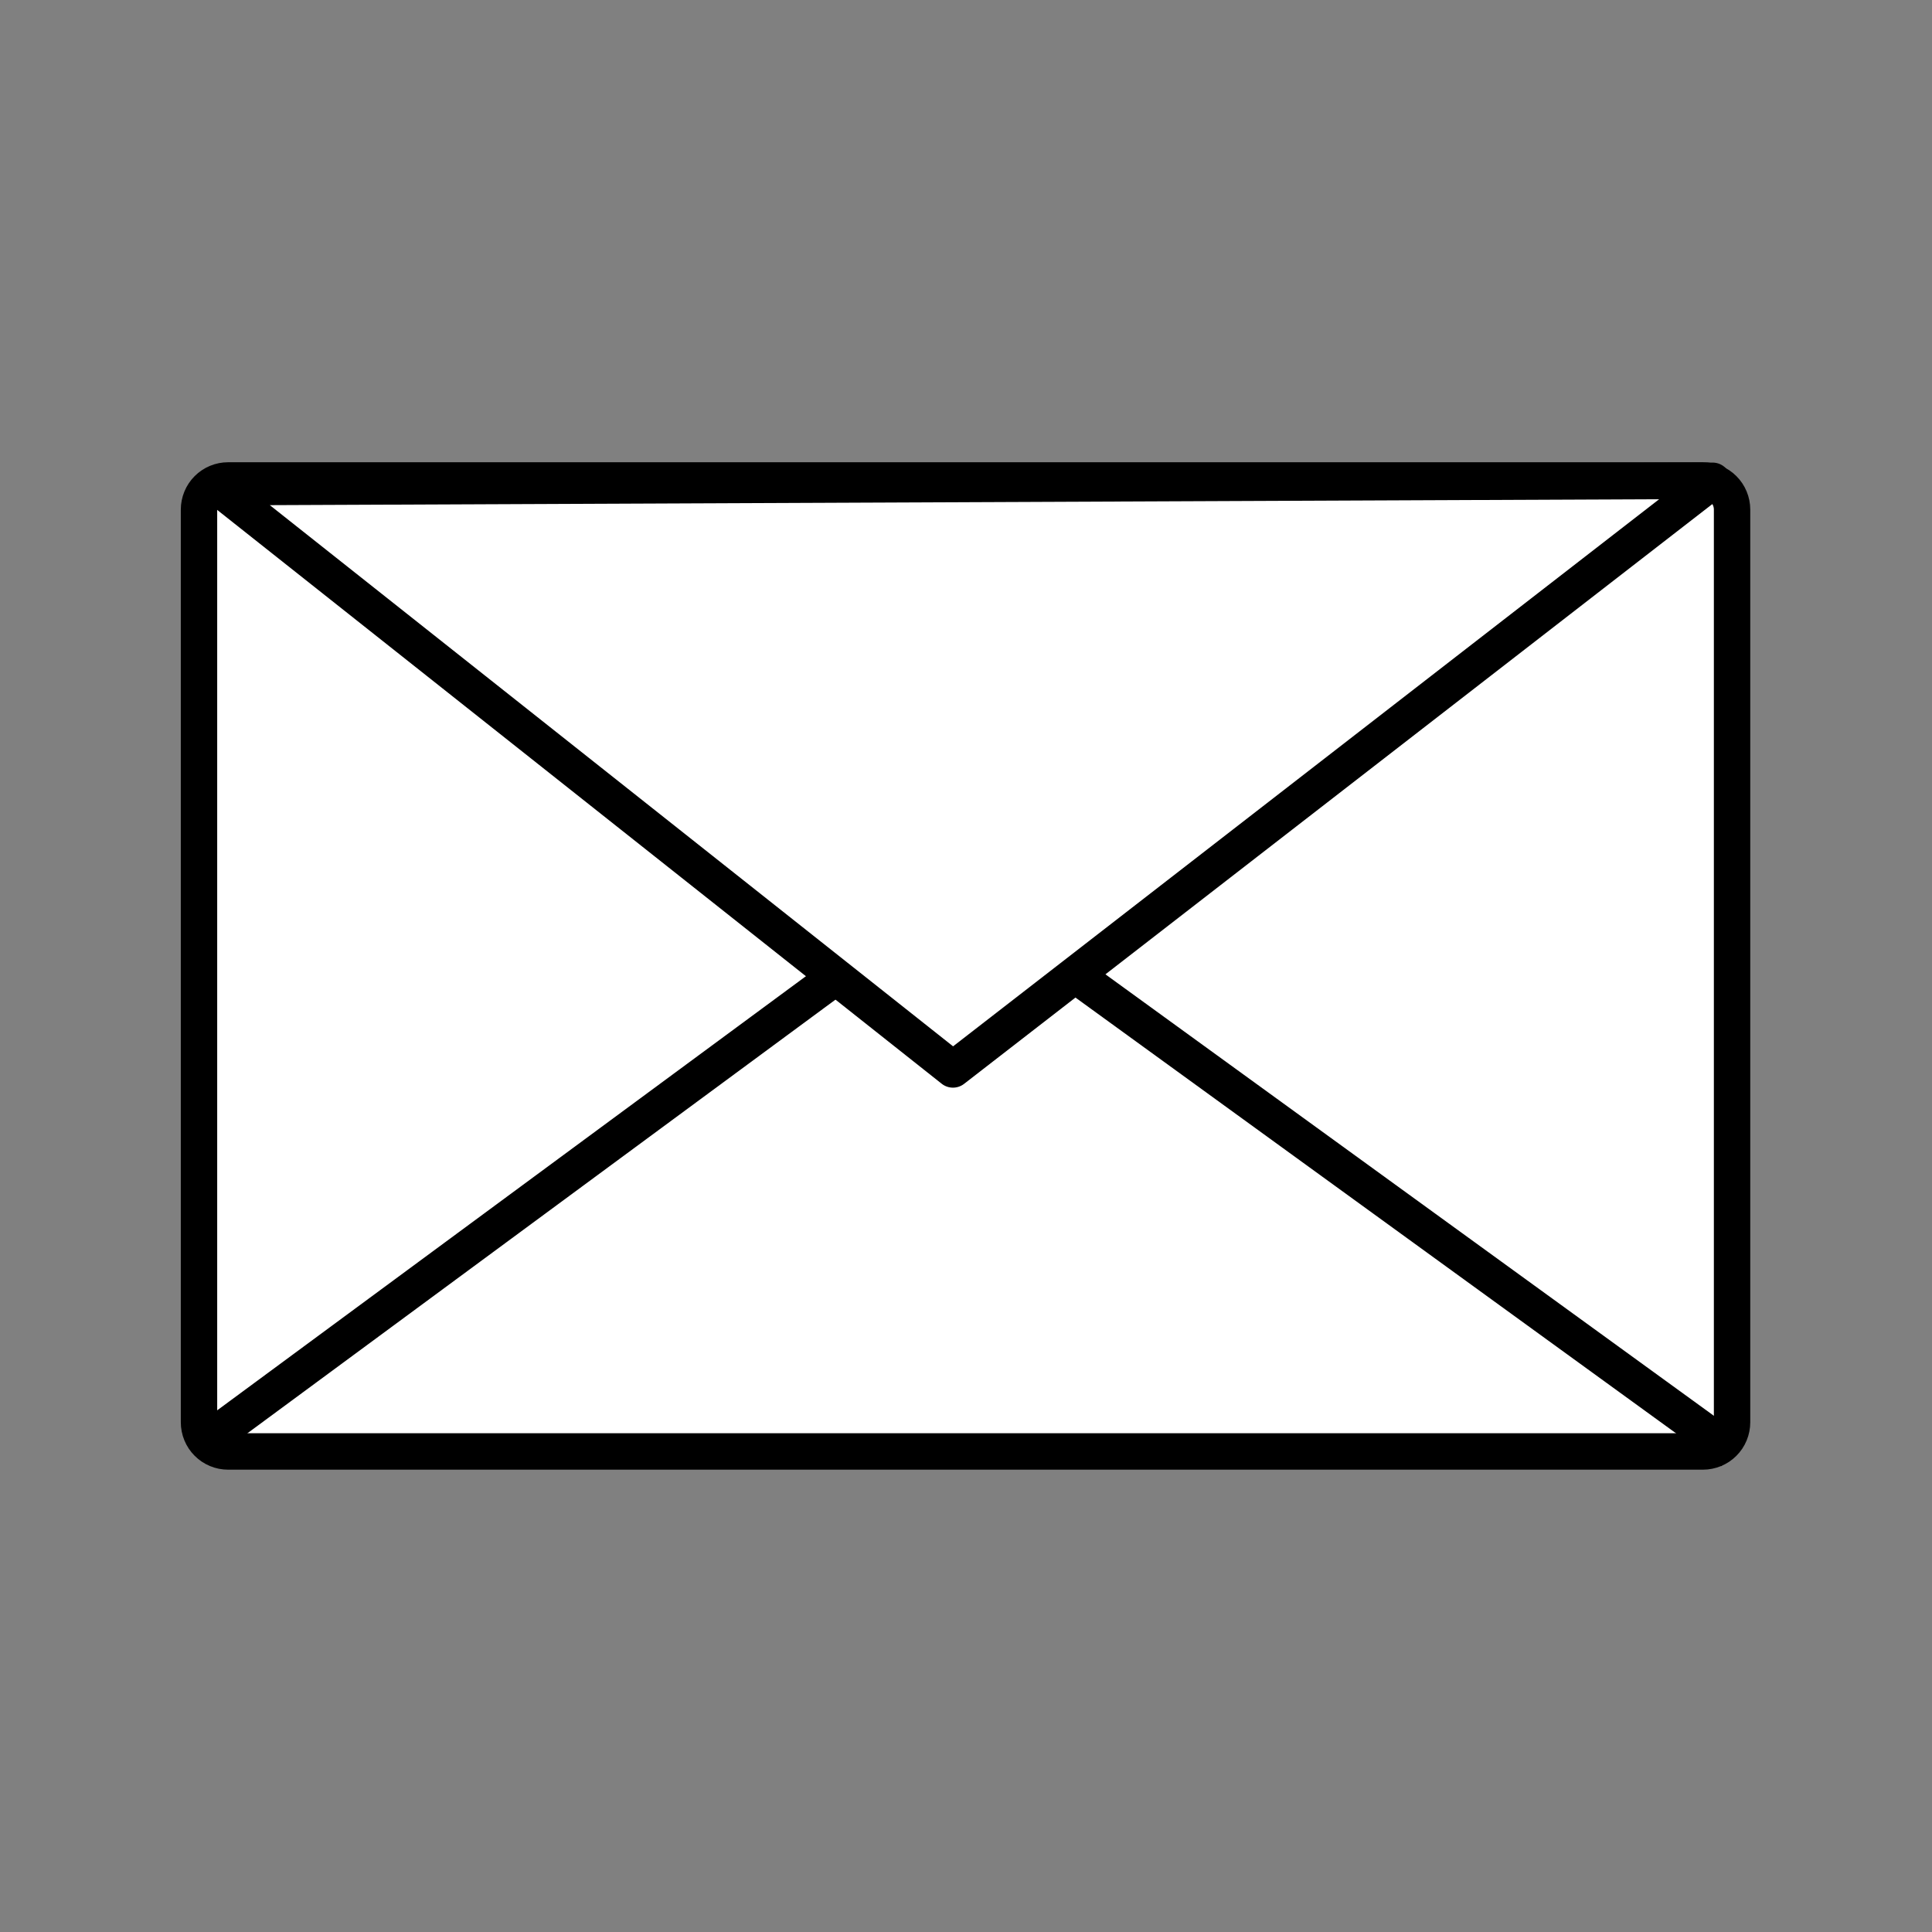
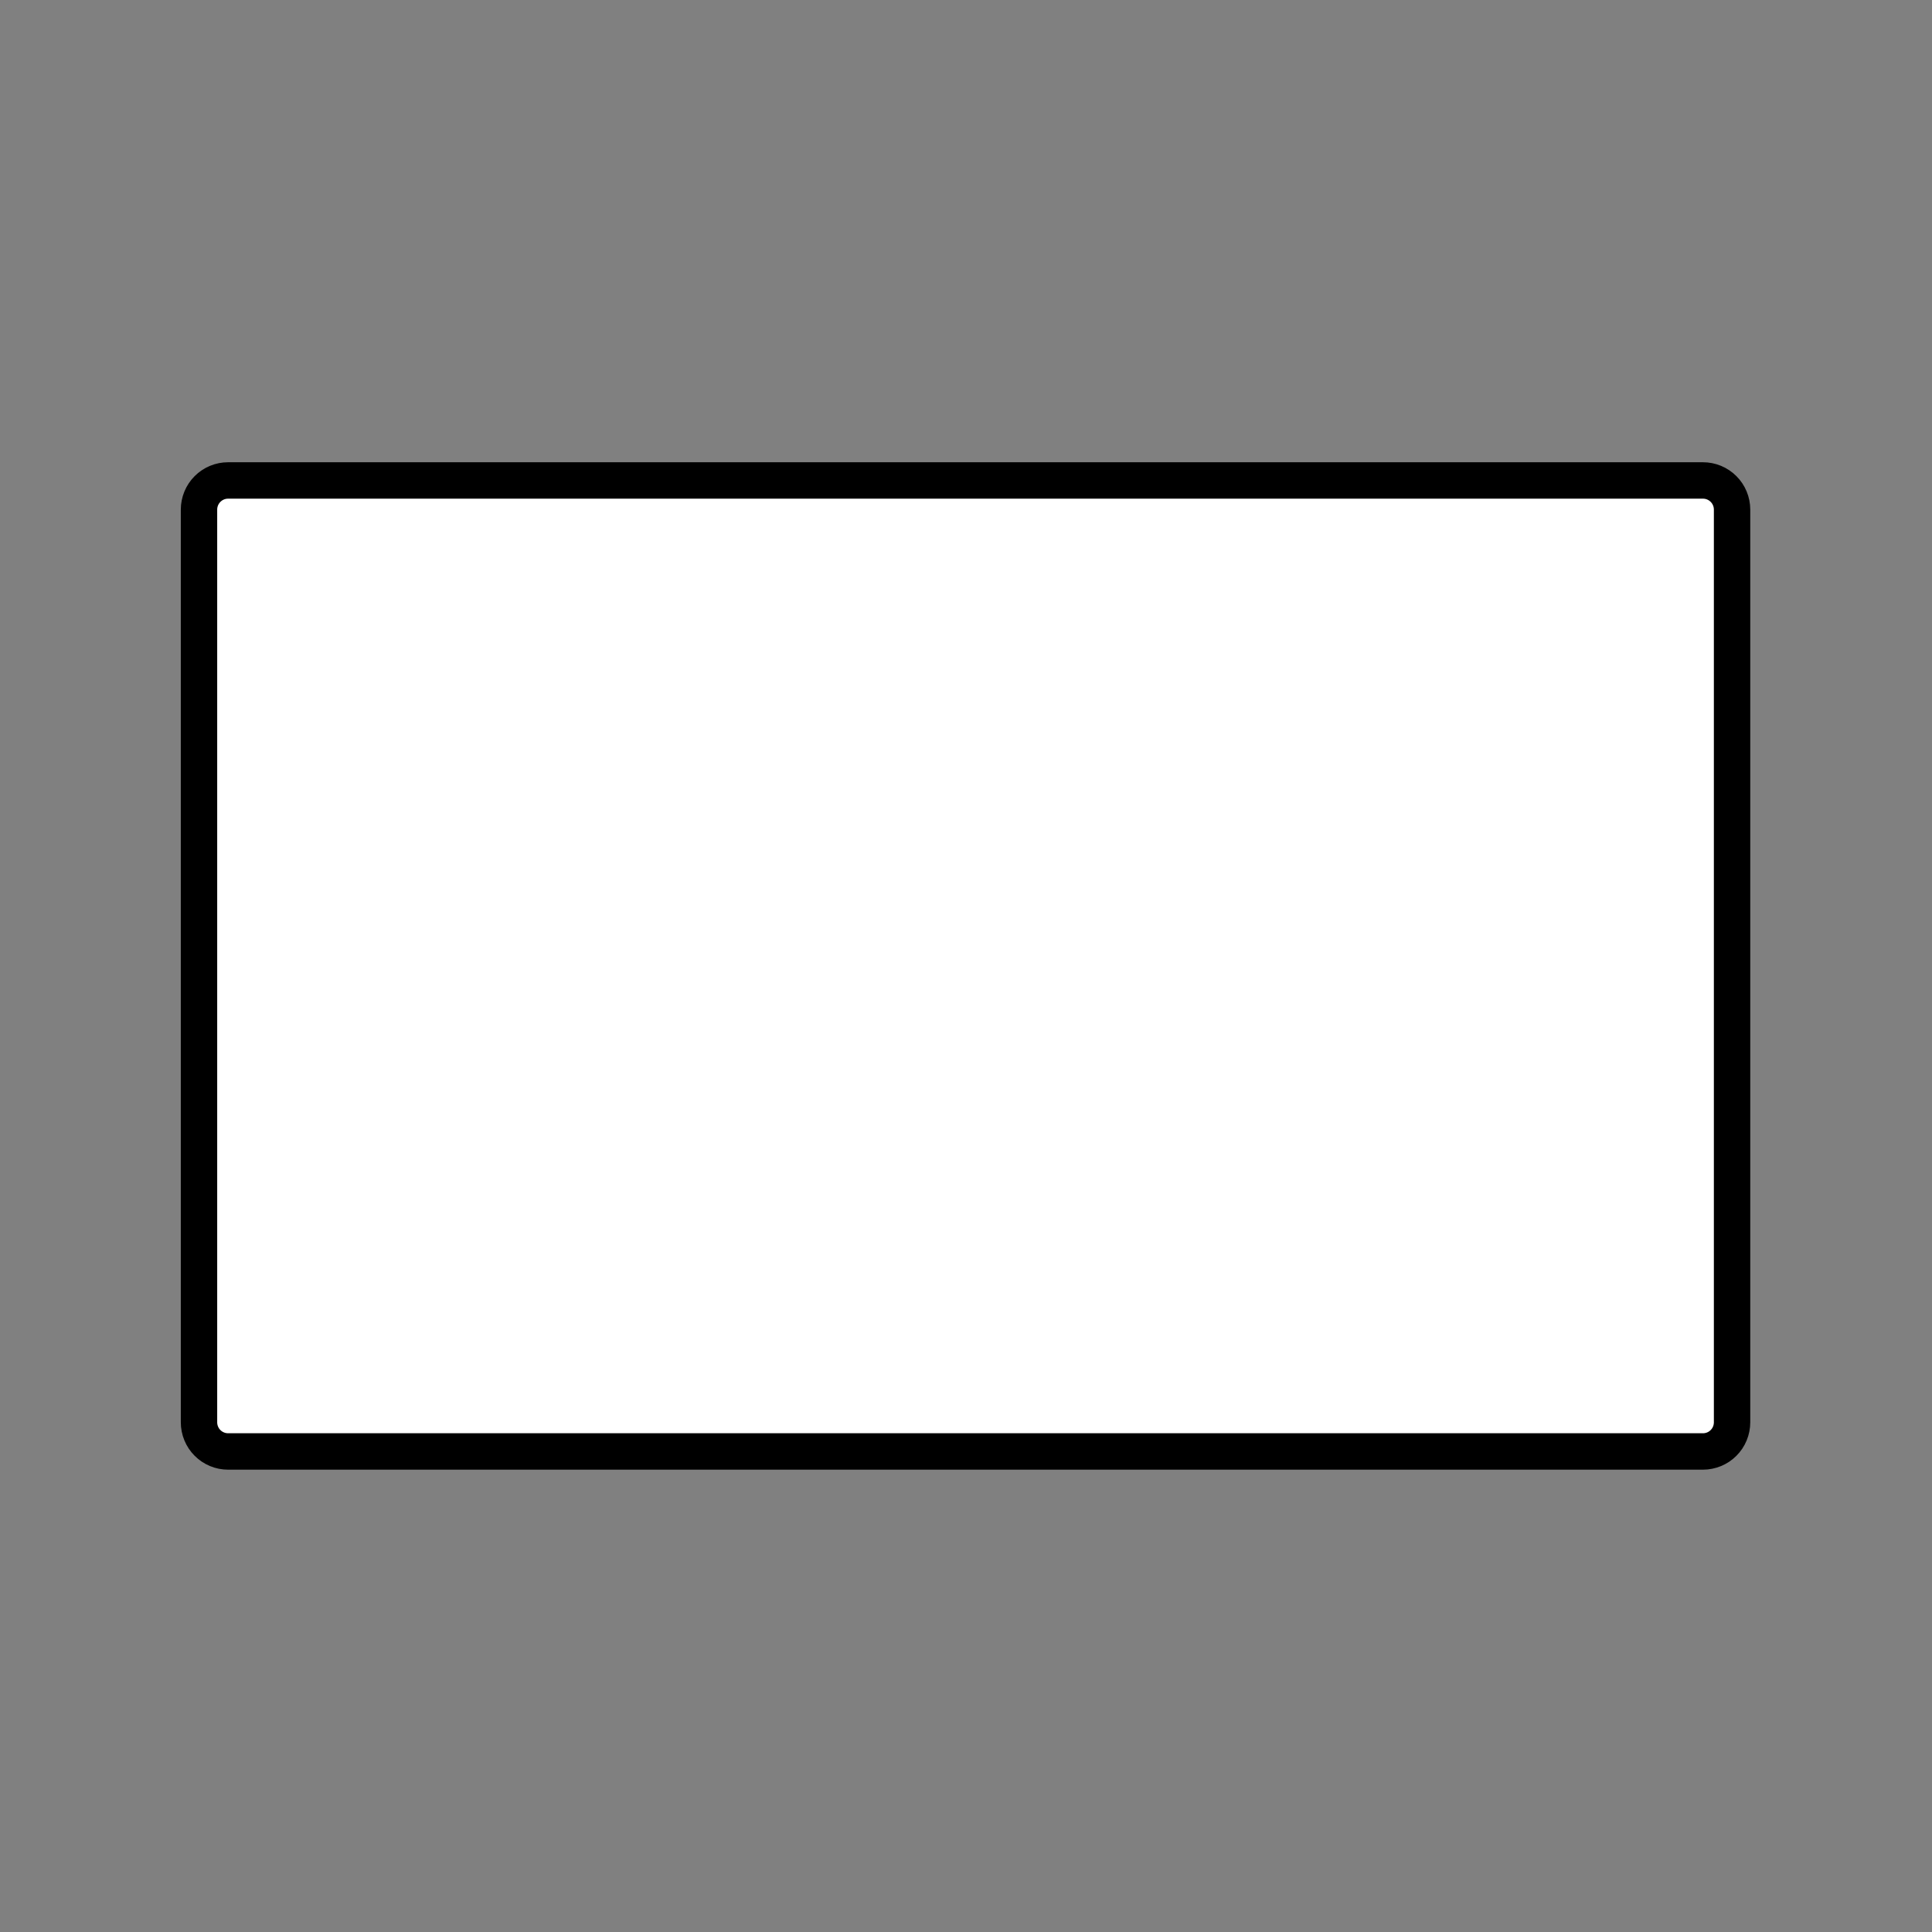
<svg xmlns="http://www.w3.org/2000/svg" version="1.0" preserveAspectRatio="xMidYMid meet" height="1080" viewBox="0 0 810 810" zoomAndPan="magnify" width="1080">
  <rect x="0" y="0" width="810" height="810" fill="#808080" stroke="none" />
  <defs>
    <clipPath id="ad8cd21a6b">
      <path clip-rule="nonzero" d="M 75.203 193.93 L 734 193.93 L 734 616.18 L 75.203 616.18 Z M 75.203 193.93" />
    </clipPath>
    <clipPath id="0a56ce0877">
-       <path clip-rule="nonzero" d="M 83 364 L 734 364 L 734 616.18 L 83 616.18 Z M 83 364" />
-     </clipPath>
+       </clipPath>
  </defs>
  <path fill-rule="nonzero" fill-opacity="1" d="M 95.637 201.586 L 713.98 201.586 C 714.781 201.586 715.574 201.664 716.359 201.82 C 717.148 201.977 717.91 202.207 718.652 202.516 C 719.391 202.824 720.094 203.199 720.762 203.645 C 721.426 204.09 722.043 204.598 722.609 205.164 C 723.176 205.73 723.684 206.348 724.129 207.016 C 724.574 207.68 724.949 208.387 725.254 209.125 C 725.562 209.867 725.793 210.629 725.949 211.418 C 726.105 212.203 726.184 212.996 726.184 213.801 L 726.184 596.5 C 726.184 597.301 726.105 598.094 725.949 598.883 C 725.793 599.668 725.562 600.434 725.254 601.172 C 724.949 601.914 724.574 602.617 724.129 603.285 C 723.684 603.953 723.176 604.57 722.609 605.137 C 722.043 605.703 721.426 606.211 720.762 606.656 C 720.094 607.102 719.391 607.477 718.652 607.785 C 717.91 608.09 717.148 608.32 716.359 608.477 C 715.574 608.637 714.781 608.715 713.98 608.715 L 95.637 608.715 C 94.836 608.715 94.043 608.637 93.258 608.48 C 92.469 608.32 91.707 608.09 90.969 607.785 C 90.227 607.477 89.523 607.102 88.855 606.656 C 88.191 606.211 87.574 605.703 87.008 605.137 C 86.441 604.57 85.934 603.953 85.488 603.285 C 85.043 602.617 84.668 601.914 84.363 601.172 C 84.055 600.434 83.824 599.668 83.668 598.883 C 83.512 598.094 83.434 597.301 83.434 596.5 L 83.434 213.801 C 83.434 213 83.512 212.203 83.668 211.418 C 83.824 210.629 84.055 209.867 84.363 209.125 C 84.668 208.387 85.043 207.68 85.488 207.016 C 85.934 206.348 86.441 205.73 87.008 205.164 C 87.574 204.598 88.191 204.09 88.855 203.645 C 89.523 203.199 90.227 202.824 90.969 202.516 C 91.707 202.207 92.469 201.977 93.258 201.82 C 94.043 201.664 94.836 201.586 95.637 201.586" fill="#ffffff" />
  <g clip-path="url(#ad8cd21a6b)">
    <path stroke-miterlimit="4" stroke-opacity="1" stroke-width="3.75" stroke="#000000" d="M 33 560.36 L 185 560.36 C 185.197 560.36 185.392 560.379 185.585 560.417 C 185.779 560.456 185.966 560.512 186.148 560.588 C 186.33 560.664 186.503 560.756 186.667 560.866 C 186.83 560.975 186.982 561.1 187.121 561.239 C 187.26 561.378 187.385 561.53 187.495 561.694 C 187.604 561.857 187.696 562.03 187.771 562.212 C 187.847 562.394 187.904 562.581 187.942 562.775 C 187.981 562.968 188 563.163 188 563.36 L 188 657.36 C 188 657.557 187.981 657.752 187.942 657.945 C 187.904 658.138 187.847 658.326 187.771 658.508 C 187.696 658.69 187.604 658.863 187.495 659.027 C 187.385 659.191 187.26 659.342 187.121 659.481 C 186.982 659.621 186.83 659.745 186.667 659.855 C 186.503 659.964 186.33 660.056 186.148 660.132 C 185.966 660.207 185.779 660.263 185.585 660.302 C 185.392 660.341 185.197 660.36 185 660.36 L 33 660.36 C 32.803 660.36 32.608 660.341 32.415 660.303 C 32.221 660.263 32.034 660.207 31.852 660.132 C 31.67 660.056 31.497 659.964 31.333 659.855 C 31.17 659.745 31.018 659.621 30.879 659.481 C 30.739 659.342 30.615 659.191 30.505 659.027 C 30.396 658.863 30.304 658.69 30.229 658.508 C 30.153 658.326 30.096 658.138 30.058 657.945 C 30.019 657.752 30 657.557 30 657.36 L 30 563.36 C 30 563.163 30.019 562.968 30.058 562.775 C 30.096 562.581 30.153 562.394 30.229 562.212 C 30.304 562.03 30.396 561.857 30.505 561.694 C 30.615 561.53 30.739 561.378 30.879 561.239 C 31.018 561.1 31.17 560.975 31.333 560.866 C 31.497 560.756 31.67 560.664 31.852 560.588 C 32.034 560.512 32.221 560.456 32.415 560.417 C 32.608 560.379 32.803 560.36 33 560.36" stroke-linejoin="round" fill="none" transform="matrix(4.068, 0, 0, 4.071, -38.608, -2079.793)" stroke-linecap="round" />
  </g>
  <g clip-path="url(#0a56ce0877)">
-     <path stroke-miterlimit="4" stroke-opacity="1" stroke-width="3.75" stroke="#000000" d="M 32 658.36 L 108 602.36 L 188 660.36" stroke-linejoin="round" fill="none" transform="matrix(4.068, 0, 0, 4.071, -38.608, -2079.793)" stroke-linecap="butt" />
+     <path stroke-miterlimit="4" stroke-opacity="1" stroke-width="3.75" stroke="#000000" d="M 32 658.36 L 188 660.36" stroke-linejoin="round" fill="none" transform="matrix(4.068, 0, 0, 4.071, -38.608, -2079.793)" stroke-linecap="butt" />
  </g>
-   <path stroke-miterlimit="4" stroke-opacity="1" stroke-width="3.75" stroke="#000000" d="M 31.935 561.05 L 107.704 621.018 L 186 560.395 L 31.94 561.051 Z M 31.935 561.05" stroke-linejoin="round" fill-rule="evenodd" fill="#ffffff" fill-opacity="1" transform="matrix(4.068, 0, 0, 4.071, -38.608, -2079.793)" stroke-linecap="butt" />
</svg>